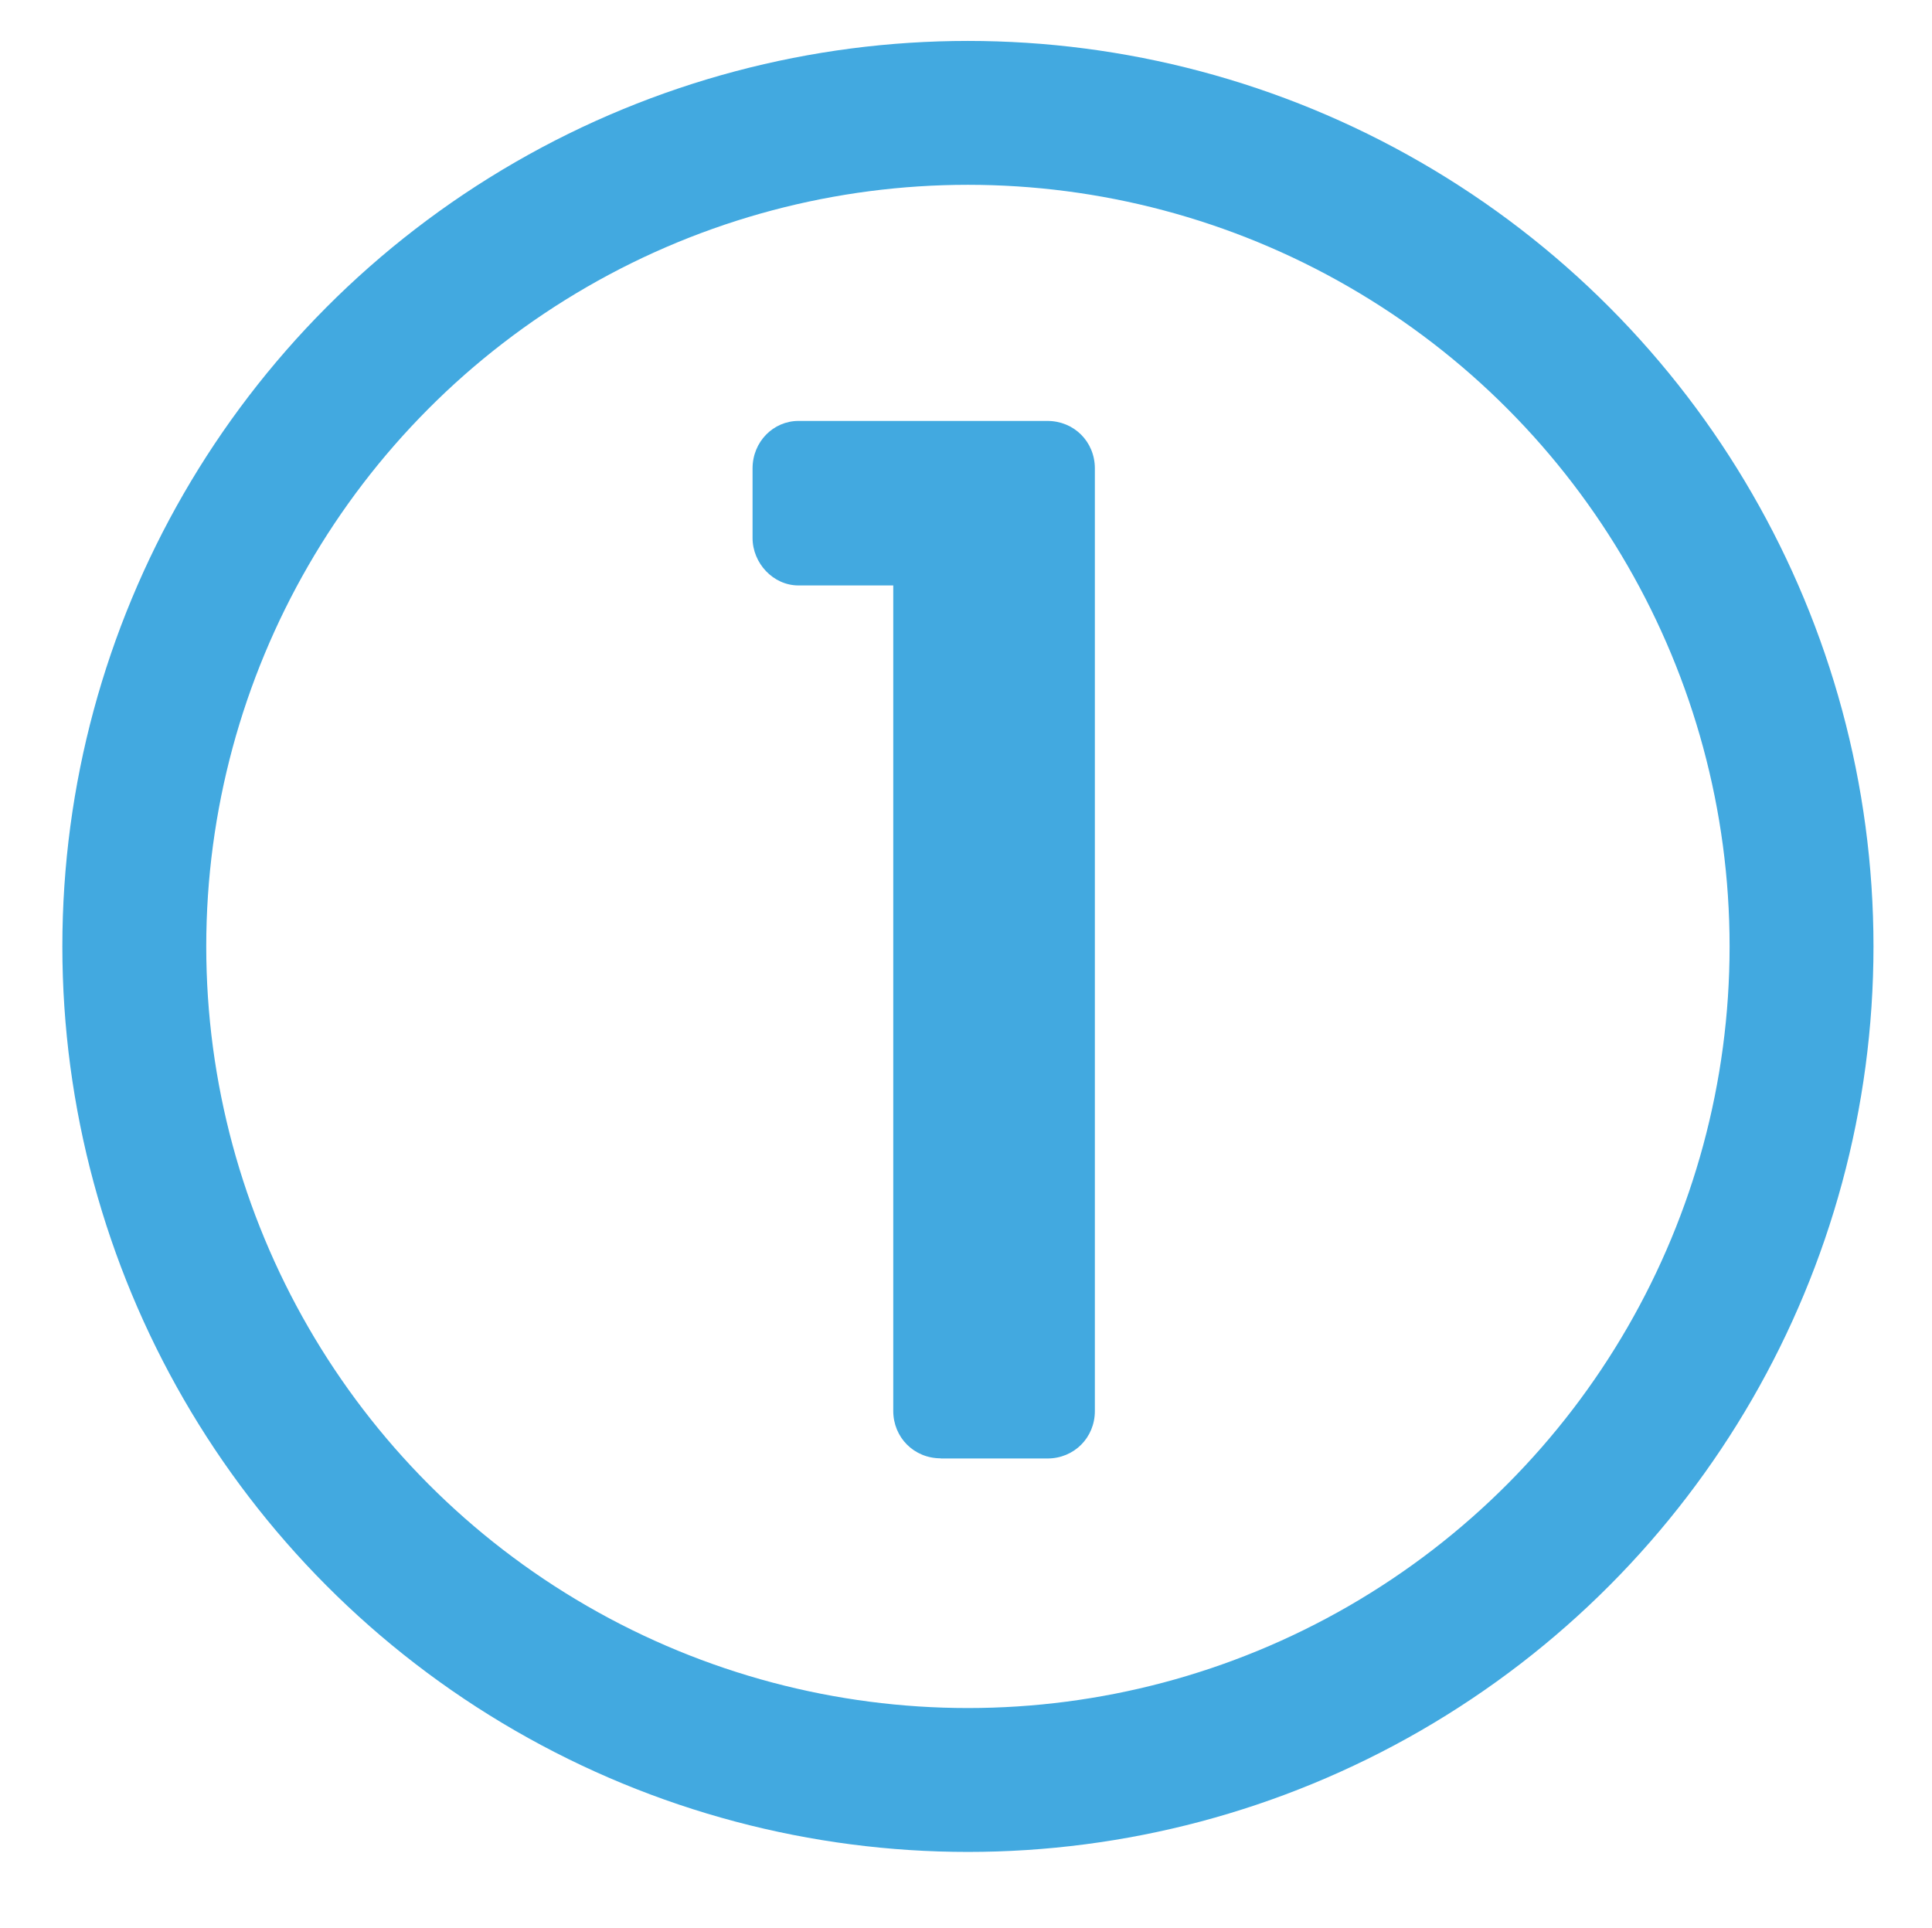
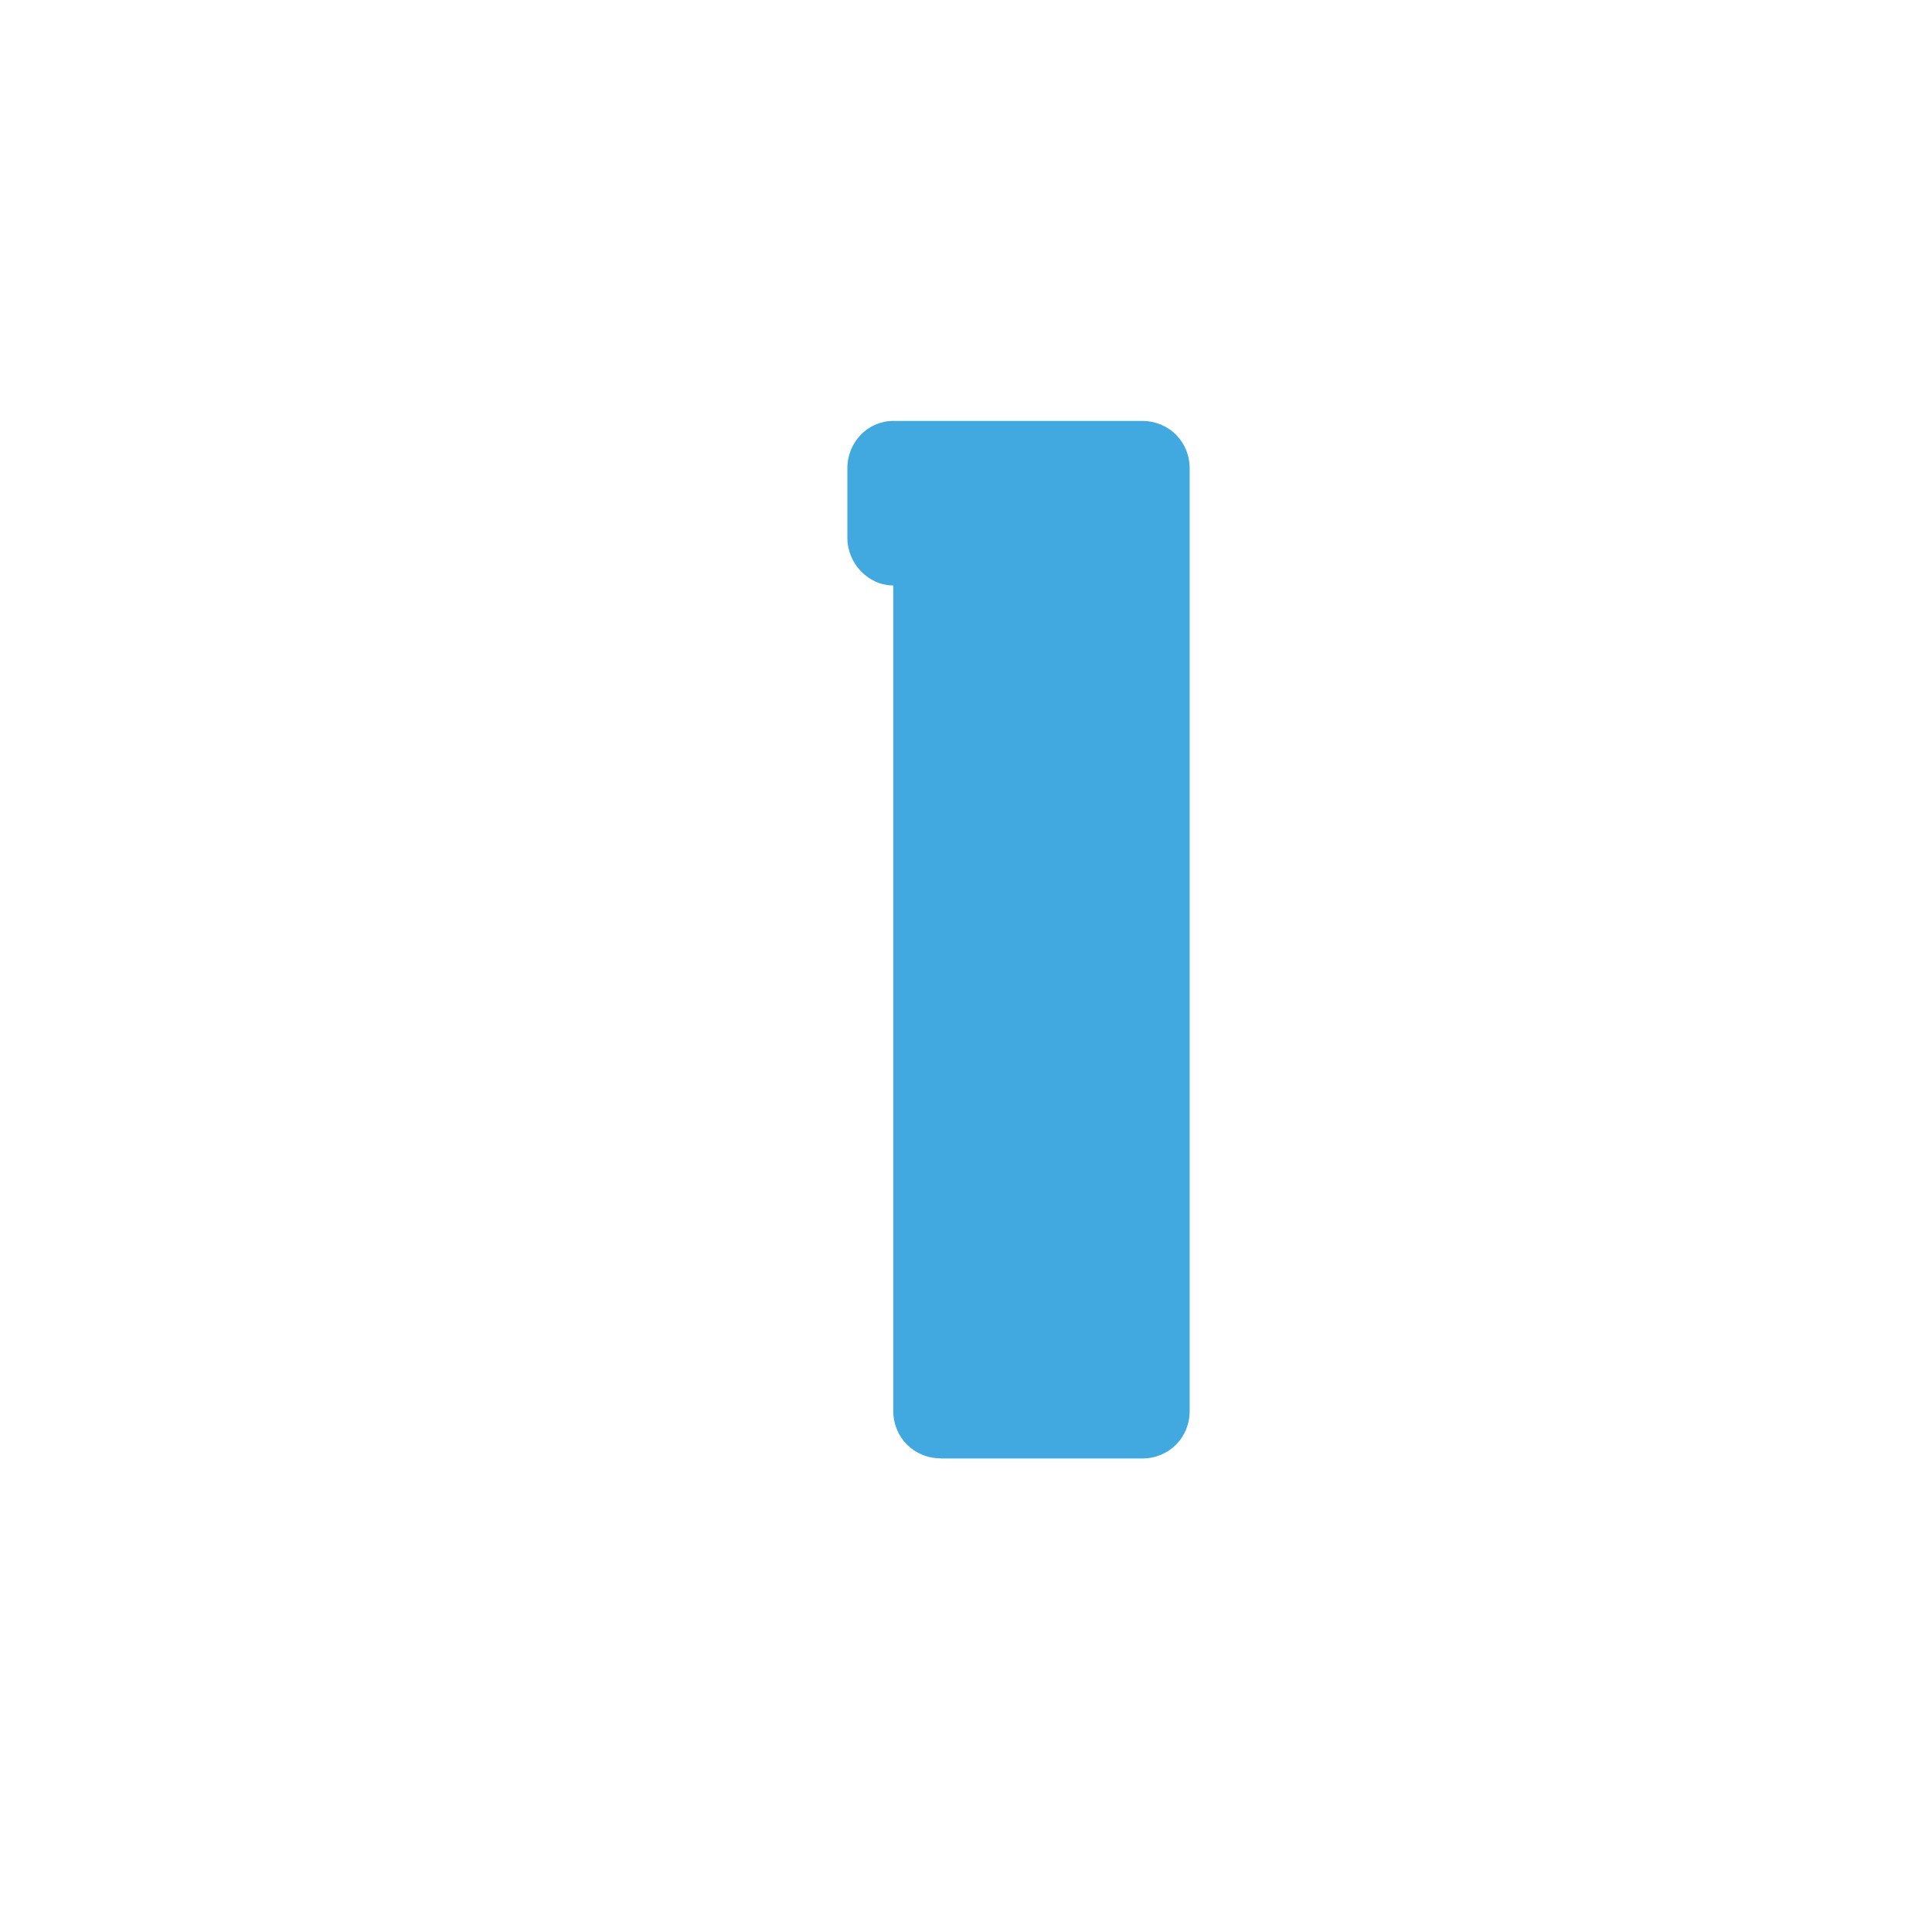
<svg xmlns="http://www.w3.org/2000/svg" id="Ebene_1" x="0px" y="0px" viewBox="0 0 120.84 120.61" style="enable-background:new 0 0 120.84 120.61;" xml:space="preserve">
  <style type="text/css">	.st0{fill:#42A9E0;}	.st1{fill:none;stroke:#42A9E0;stroke-width:9;stroke-miterlimit:10;}</style>
  <g>
-     <path class="st0" d="M58.84,91.22c-1.67,0-2.97-1.3-2.97-2.97V36.62h-5.93c-1.58,0-2.87-1.39-2.87-2.97V29.3  c0-1.67,1.3-2.97,2.87-2.97h15.57c1.67,0,2.97,1.3,2.97,2.97v58.96c0,1.67-1.3,2.97-2.97,2.97H58.84z" />
+     <path class="st0" d="M58.84,91.22c-1.67,0-2.97-1.3-2.97-2.97V36.62c-1.58,0-2.87-1.39-2.87-2.97V29.3  c0-1.67,1.3-2.97,2.87-2.97h15.57c1.67,0,2.97,1.3,2.97,2.97v58.96c0,1.67-1.3,2.97-2.97,2.97H58.84z" />
  </g>
-   <circle class="st1" cx="60.54" cy="59.2" r="52.14" />
  <g />
  <g />
  <g />
  <g />
  <g />
  <g />
</svg>